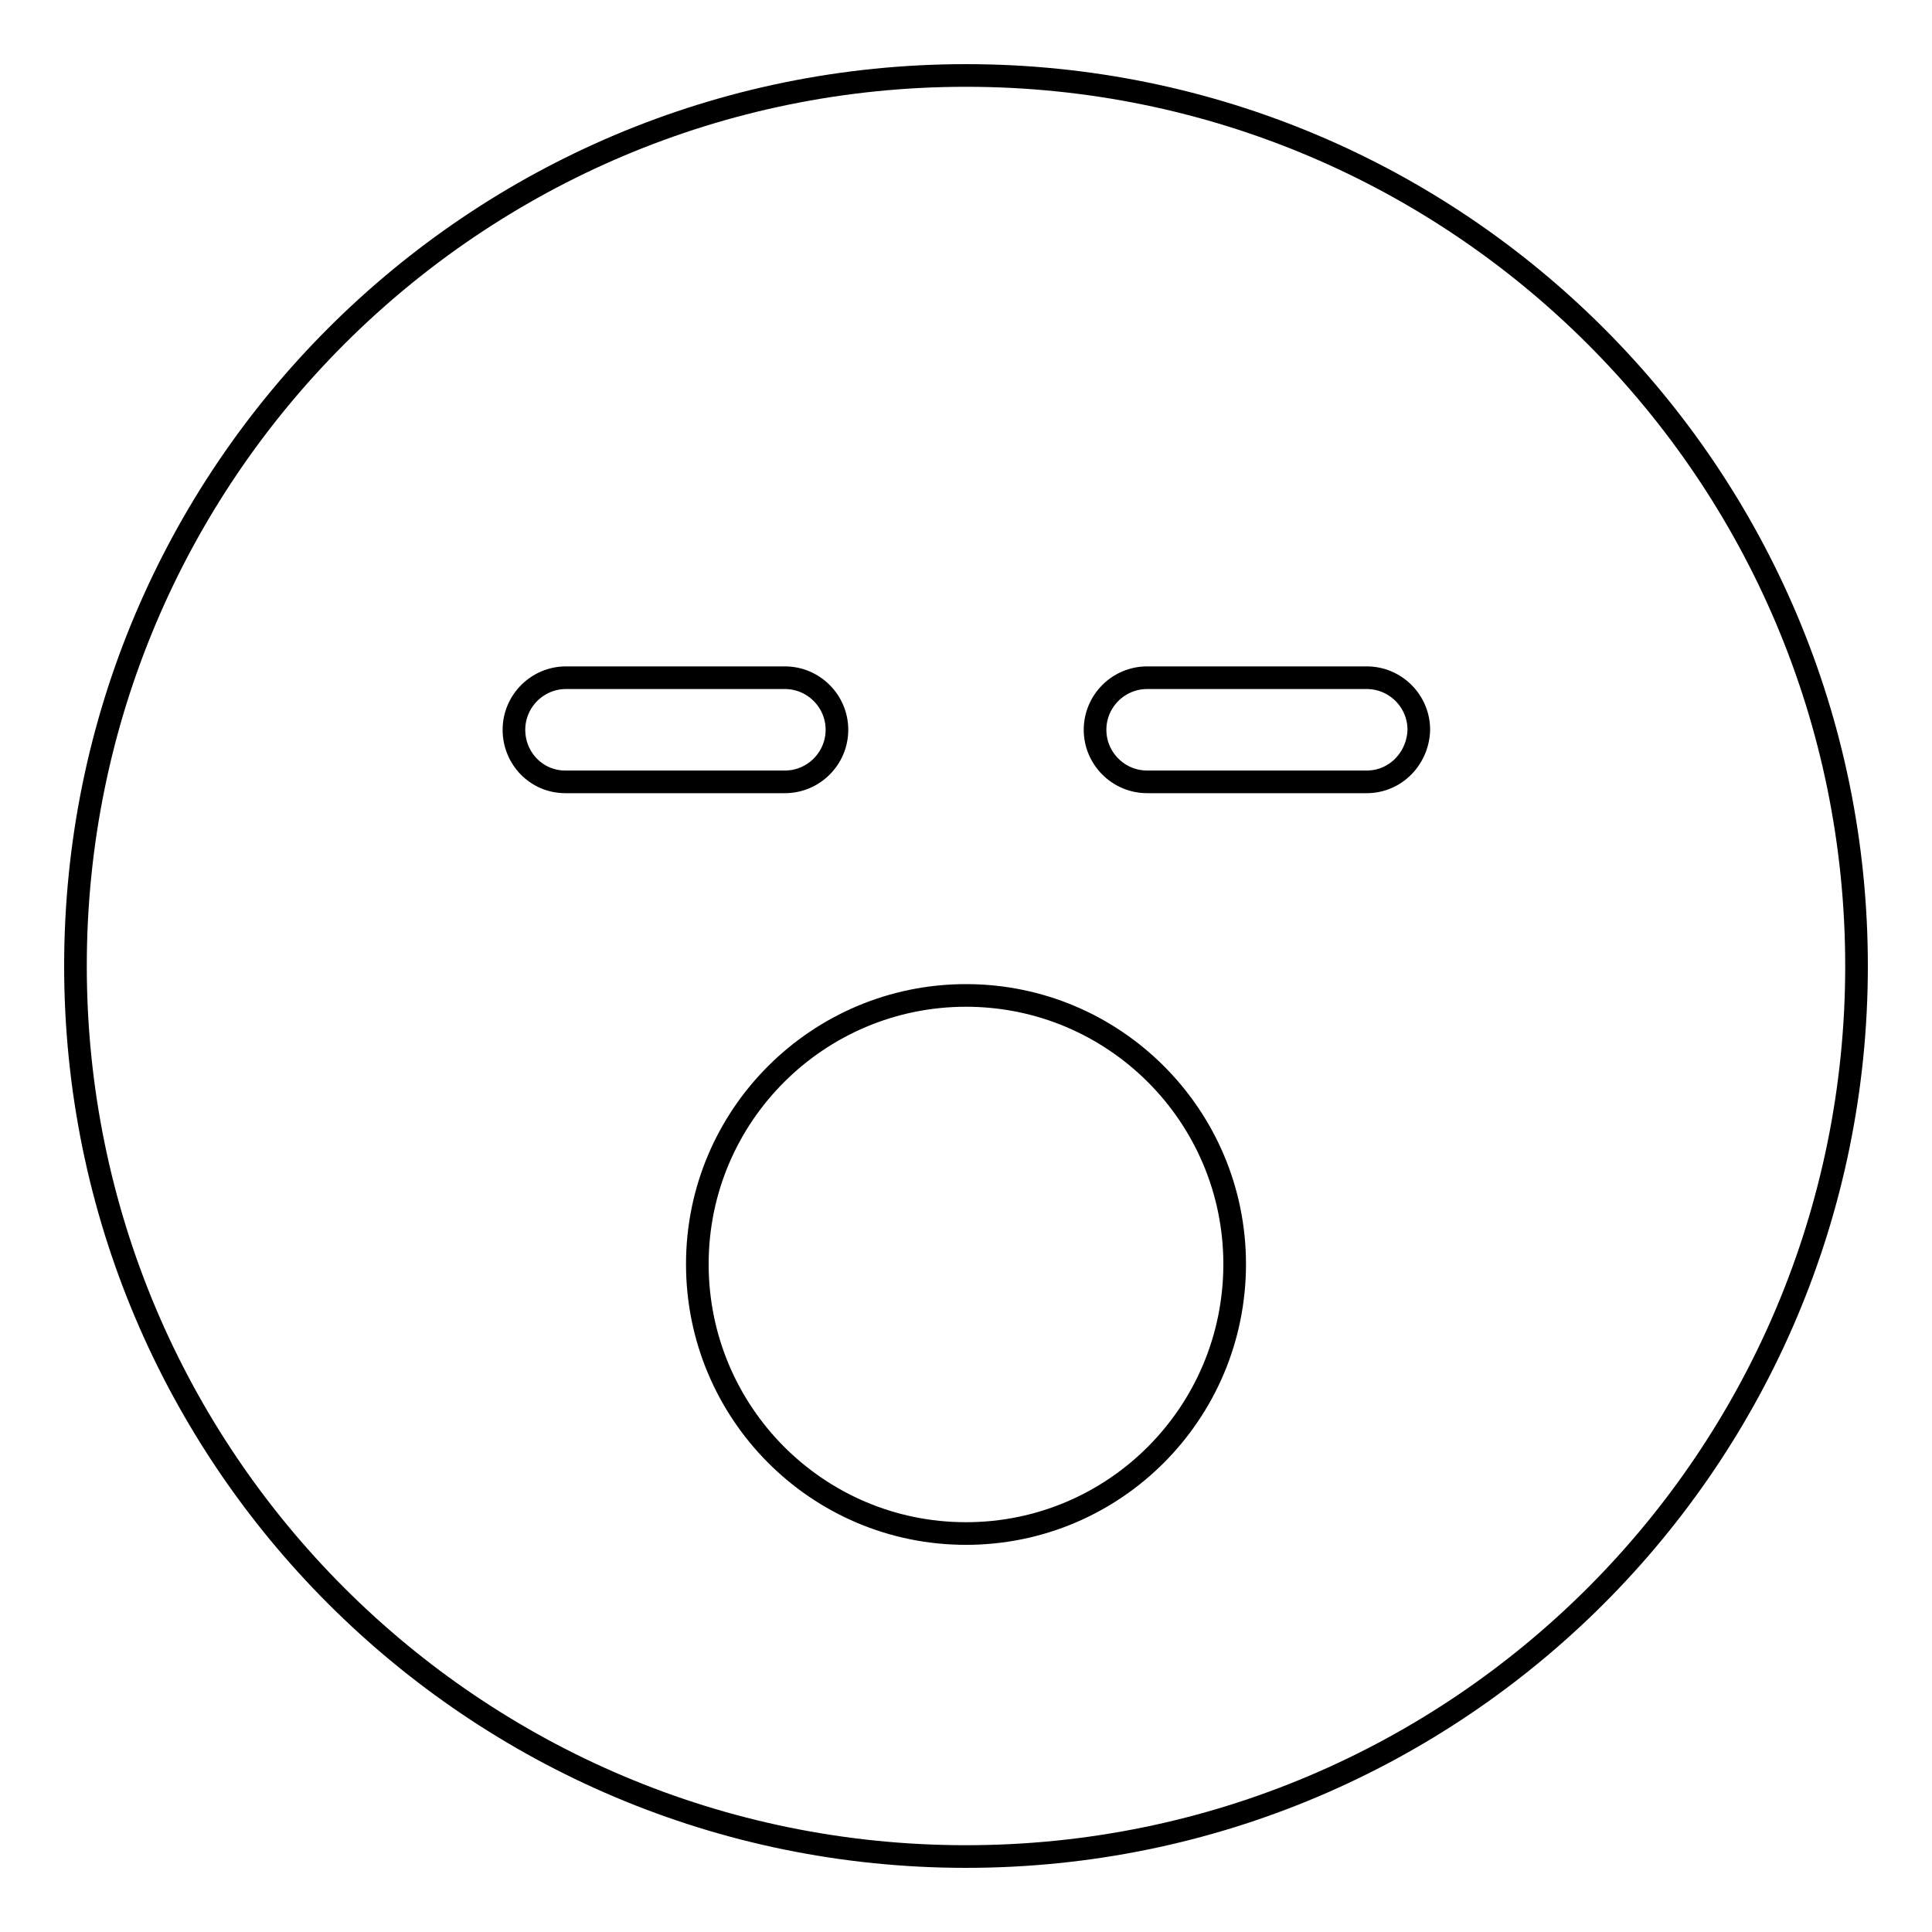
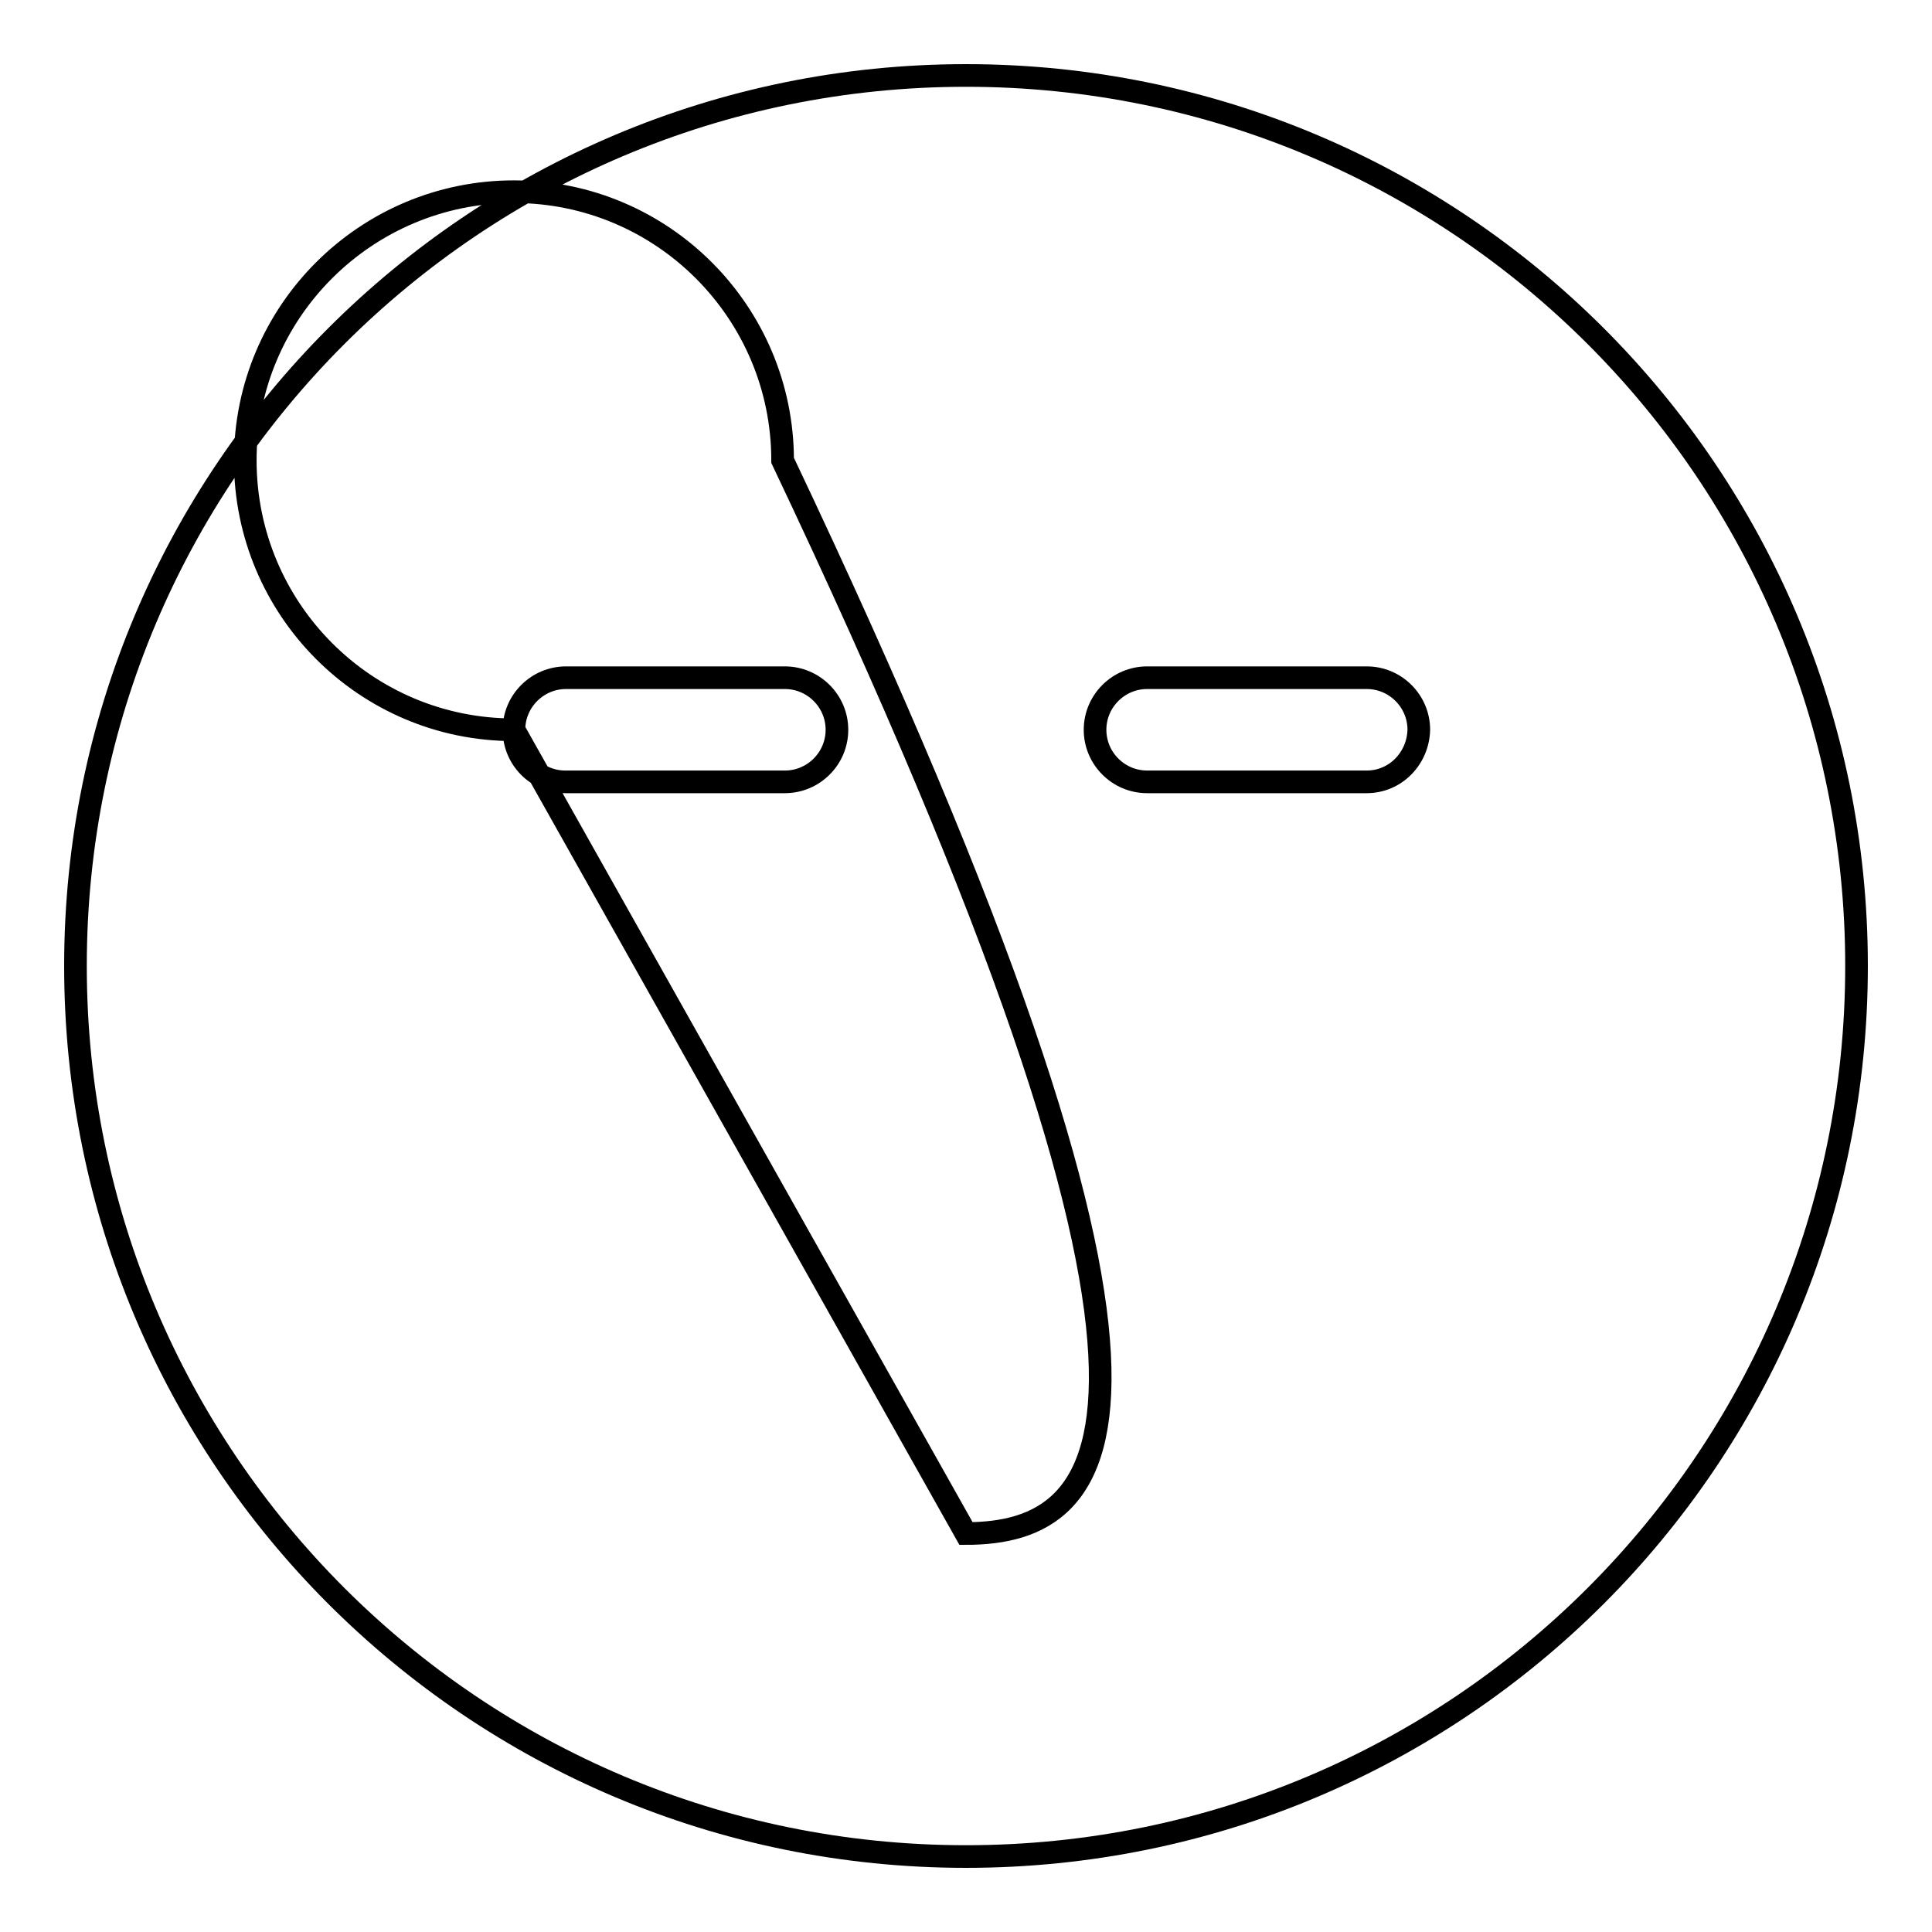
<svg xmlns="http://www.w3.org/2000/svg" version="1.1" x="0px" y="0px" viewBox="0 0 256 256" enable-background="new 0 0 256 256" xml:space="preserve">
  <g>
    <g>
-       <path stroke-width="3" fill-opacity="0" stroke="#000000" d="M128,10C62.8,10,10,62.8,10,128c0,65.2,52.8,118,118,118c65.2,0,118-52.8,118-118C246,62.8,193.2,10,128,10z M68.1,96.7c0-3.8,3.1-6.9,6.9-6.9H104c3.8,0,6.9,3.1,6.9,6.9c0,3.8-3.1,6.9-6.9,6.9H74.9C71.1,103.6,68.1,100.5,68.1,96.7z M128,203.2c-19.7,0-35.6-16-35.6-35.7c0-19.7,16-35.6,35.6-35.6c19.7,0,35.6,16,35.6,35.6C163.6,187.2,147.7,203.2,128,203.2z M181.1,103.6H152c-3.8,0-6.9-3.1-6.9-6.9c0-3.8,3.1-6.9,6.9-6.9h29.1c3.8,0,6.9,3.1,6.9,6.9C187.9,100.5,184.9,103.6,181.1,103.6z" />
+       <path stroke-width="3" fill-opacity="0" stroke="#000000" d="M128,10C62.8,10,10,62.8,10,128c0,65.2,52.8,118,118,118c65.2,0,118-52.8,118-118C246,62.8,193.2,10,128,10z M68.1,96.7c0-3.8,3.1-6.9,6.9-6.9H104c3.8,0,6.9,3.1,6.9,6.9c0,3.8-3.1,6.9-6.9,6.9H74.9C71.1,103.6,68.1,100.5,68.1,96.7z c-19.7,0-35.6-16-35.6-35.7c0-19.7,16-35.6,35.6-35.6c19.7,0,35.6,16,35.6,35.6C163.6,187.2,147.7,203.2,128,203.2z M181.1,103.6H152c-3.8,0-6.9-3.1-6.9-6.9c0-3.8,3.1-6.9,6.9-6.9h29.1c3.8,0,6.9,3.1,6.9,6.9C187.9,100.5,184.9,103.6,181.1,103.6z" />
    </g>
  </g>
</svg>